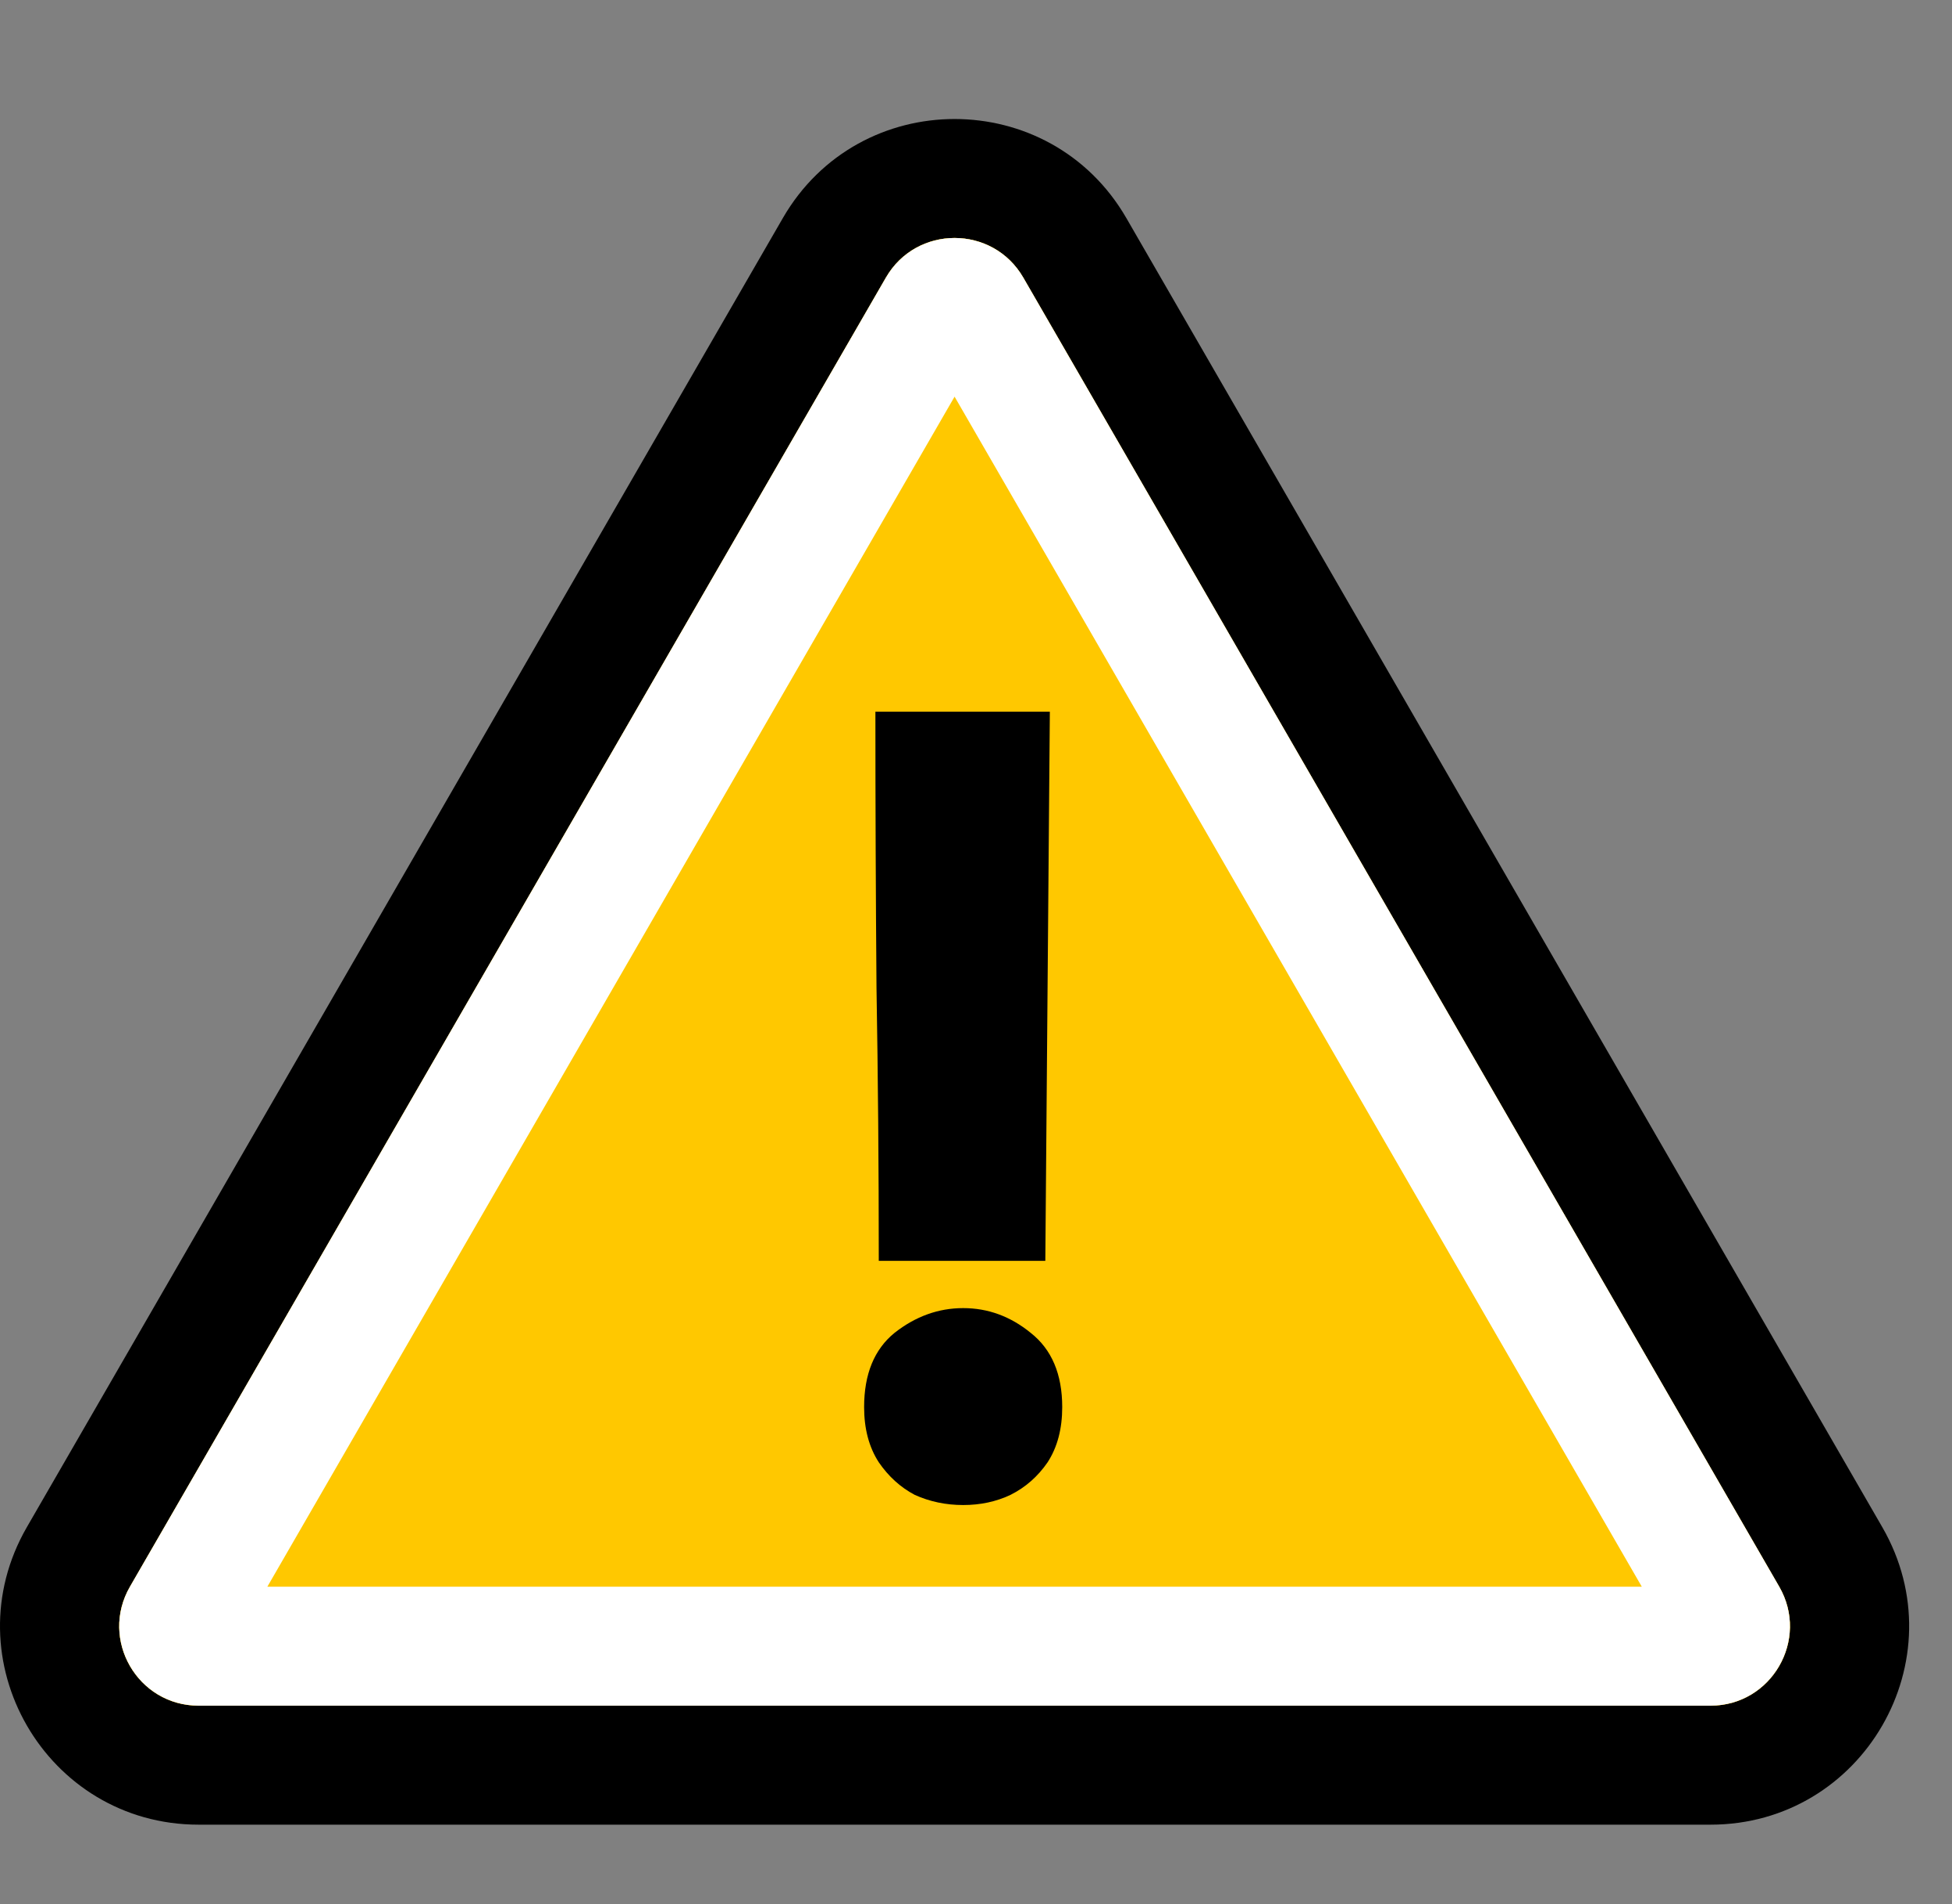
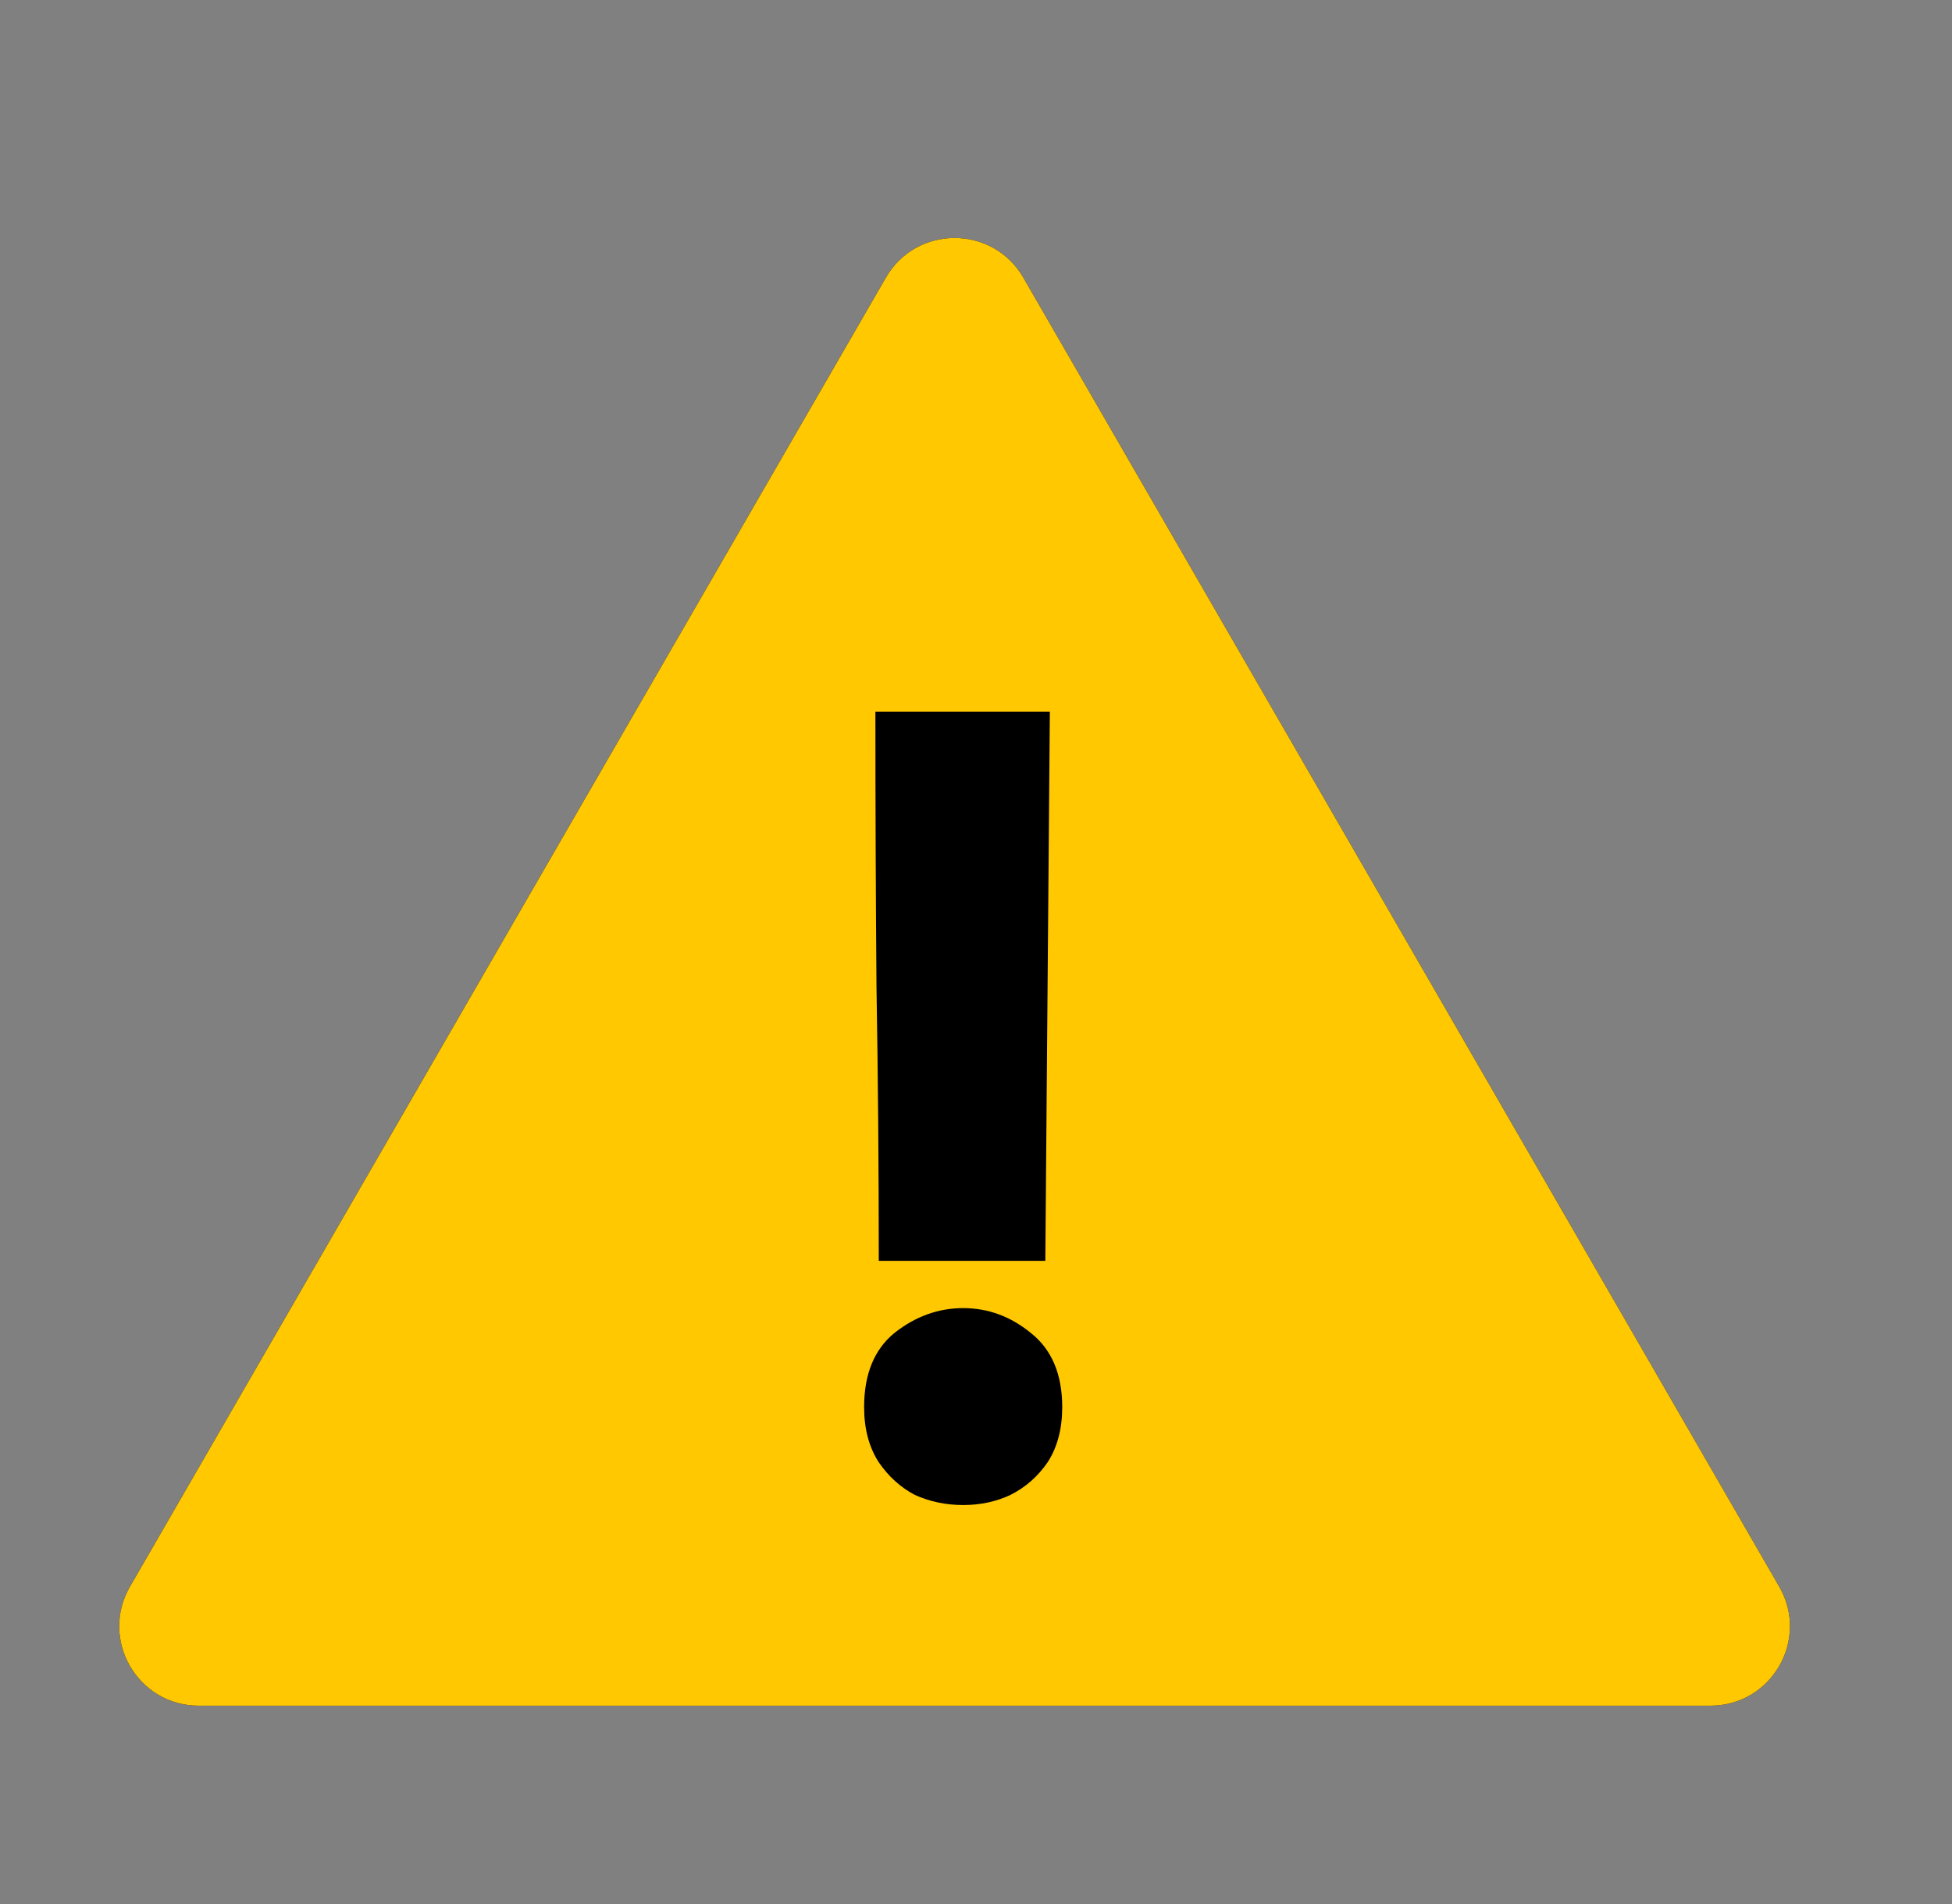
<svg xmlns="http://www.w3.org/2000/svg" width="41" height="40" viewBox="0 0 41 40" fill="none">
  <rect x="0" y="0" width="41" height="40" fill="#808080" stroke="none" />
-   <path d="M19.183 4.833C19.568 4.167 20.531 4.167 20.916 4.833L37.947 34.333C38.332 35 37.851 35.833 37.081 35.833H3.018C2.248 35.833 1.767 35 2.152 34.333L19.183 4.833Z" fill="#FFC800" />
  <path d="M18.607 5.833C19.248 4.722 20.852 4.722 21.494 5.833L37.371 33.333C38.012 34.444 37.21 35.833 35.927 35.833H4.173C2.89 35.833 2.088 34.444 2.73 33.333L18.607 5.833Z" fill="black" />
-   <path fill-rule="evenodd" clip-rule="evenodd" d="M23.659 4.583L39.536 32.083C41.139 34.861 39.135 38.333 35.927 38.333H4.173C0.965 38.333 -1.039 34.861 0.564 32.083L16.442 4.583C18.045 1.806 22.055 1.806 23.659 4.583ZM21.493 5.833C20.852 4.722 19.248 4.722 18.607 5.833L2.73 33.333C2.088 34.444 2.89 35.833 4.173 35.833H35.927C37.21 35.833 38.012 34.444 37.37 33.333L21.493 5.833Z" fill="black" />
  <path d="M18.607 5.833C19.248 4.722 20.852 4.722 21.494 5.833L37.371 33.333C38.012 34.444 37.21 35.833 35.927 35.833H4.173C2.89 35.833 2.088 34.444 2.73 33.333L18.607 5.833Z" fill="#FFC800" />
-   <path fill-rule="evenodd" clip-rule="evenodd" d="M20.05 8.333L5.616 33.333H34.484L20.05 8.333ZM21.494 5.833C20.852 4.722 19.248 4.722 18.607 5.833L2.73 33.333C2.088 34.444 2.89 35.833 4.173 35.833H35.927C37.21 35.833 38.012 34.444 37.371 33.333L21.494 5.833Z" fill="white" />
  <path d="M22.051 14.951L21.956 26.488H18.458C18.458 24.534 18.442 22.619 18.41 20.743C18.395 18.852 18.387 16.921 18.387 14.951H22.051ZM18.15 29.561C18.15 28.868 18.363 28.348 18.789 28.001C19.23 27.654 19.711 27.481 20.231 27.481C20.751 27.481 21.224 27.654 21.649 28.001C22.09 28.348 22.311 28.868 22.311 29.561C22.311 30.018 22.209 30.404 22.004 30.72C21.799 31.019 21.539 31.247 21.224 31.405C20.924 31.547 20.593 31.618 20.231 31.618C19.868 31.618 19.529 31.547 19.214 31.405C18.915 31.247 18.663 31.019 18.458 30.72C18.253 30.404 18.15 30.018 18.15 29.561Z" fill="black" />
</svg>